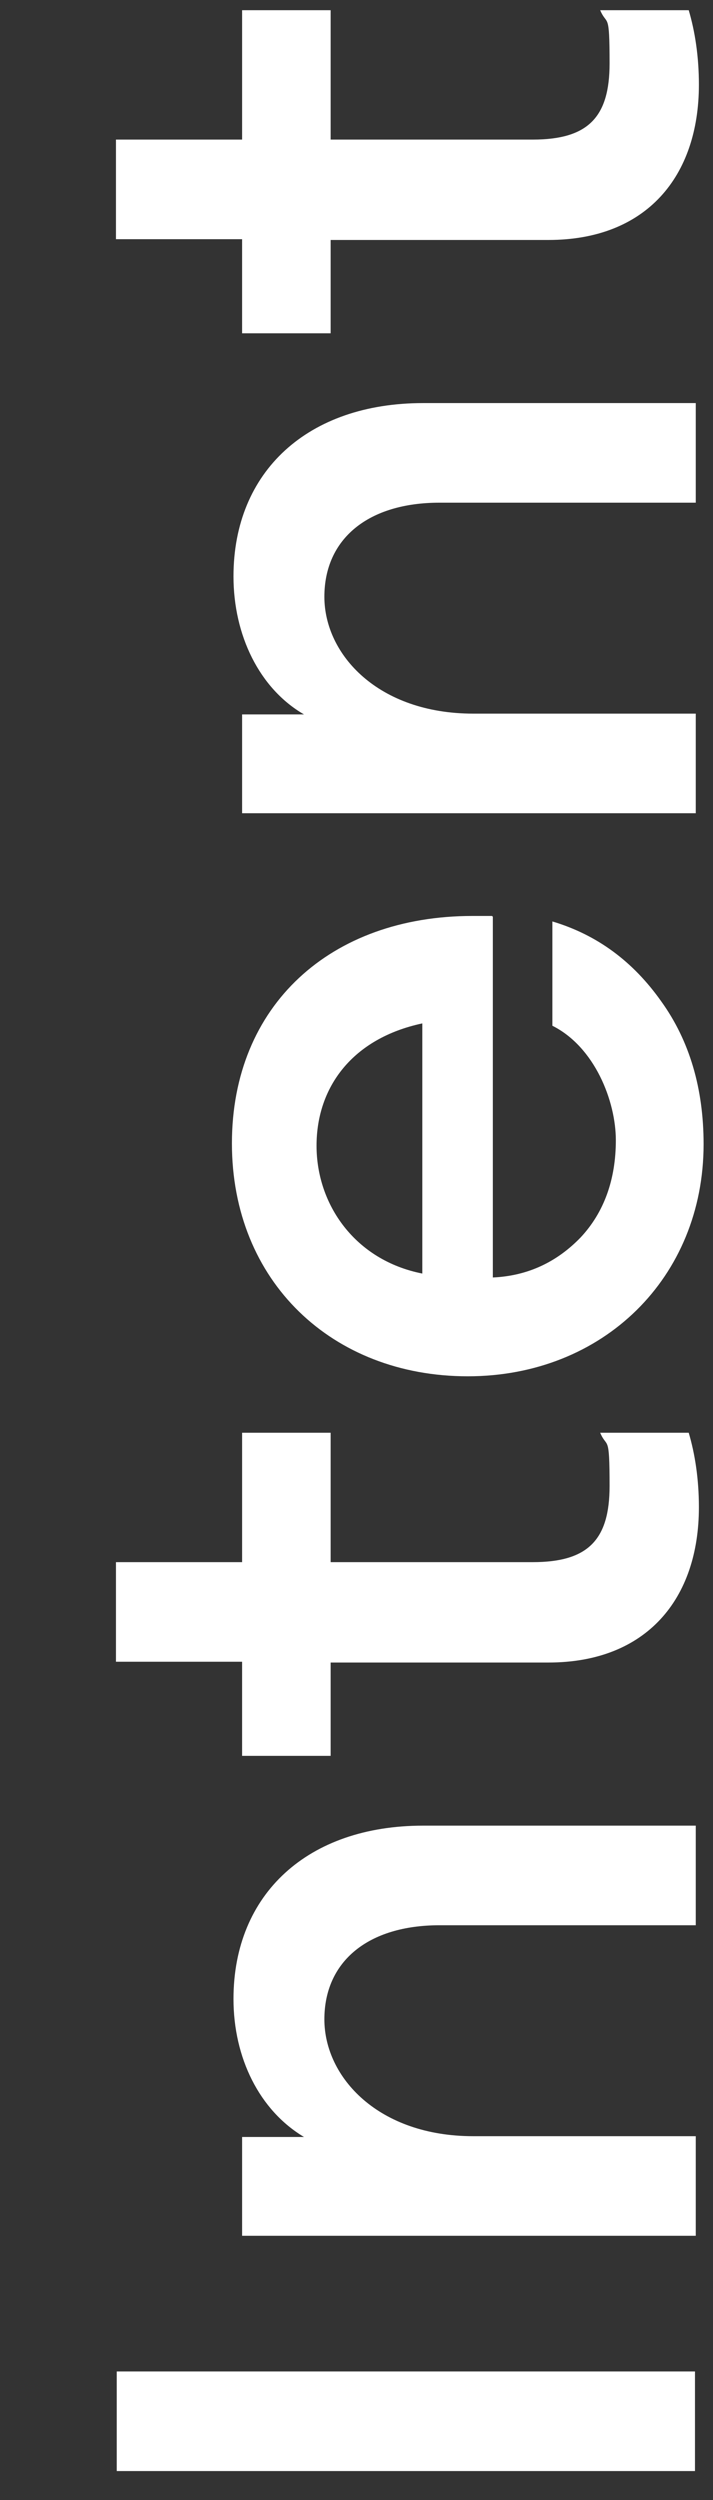
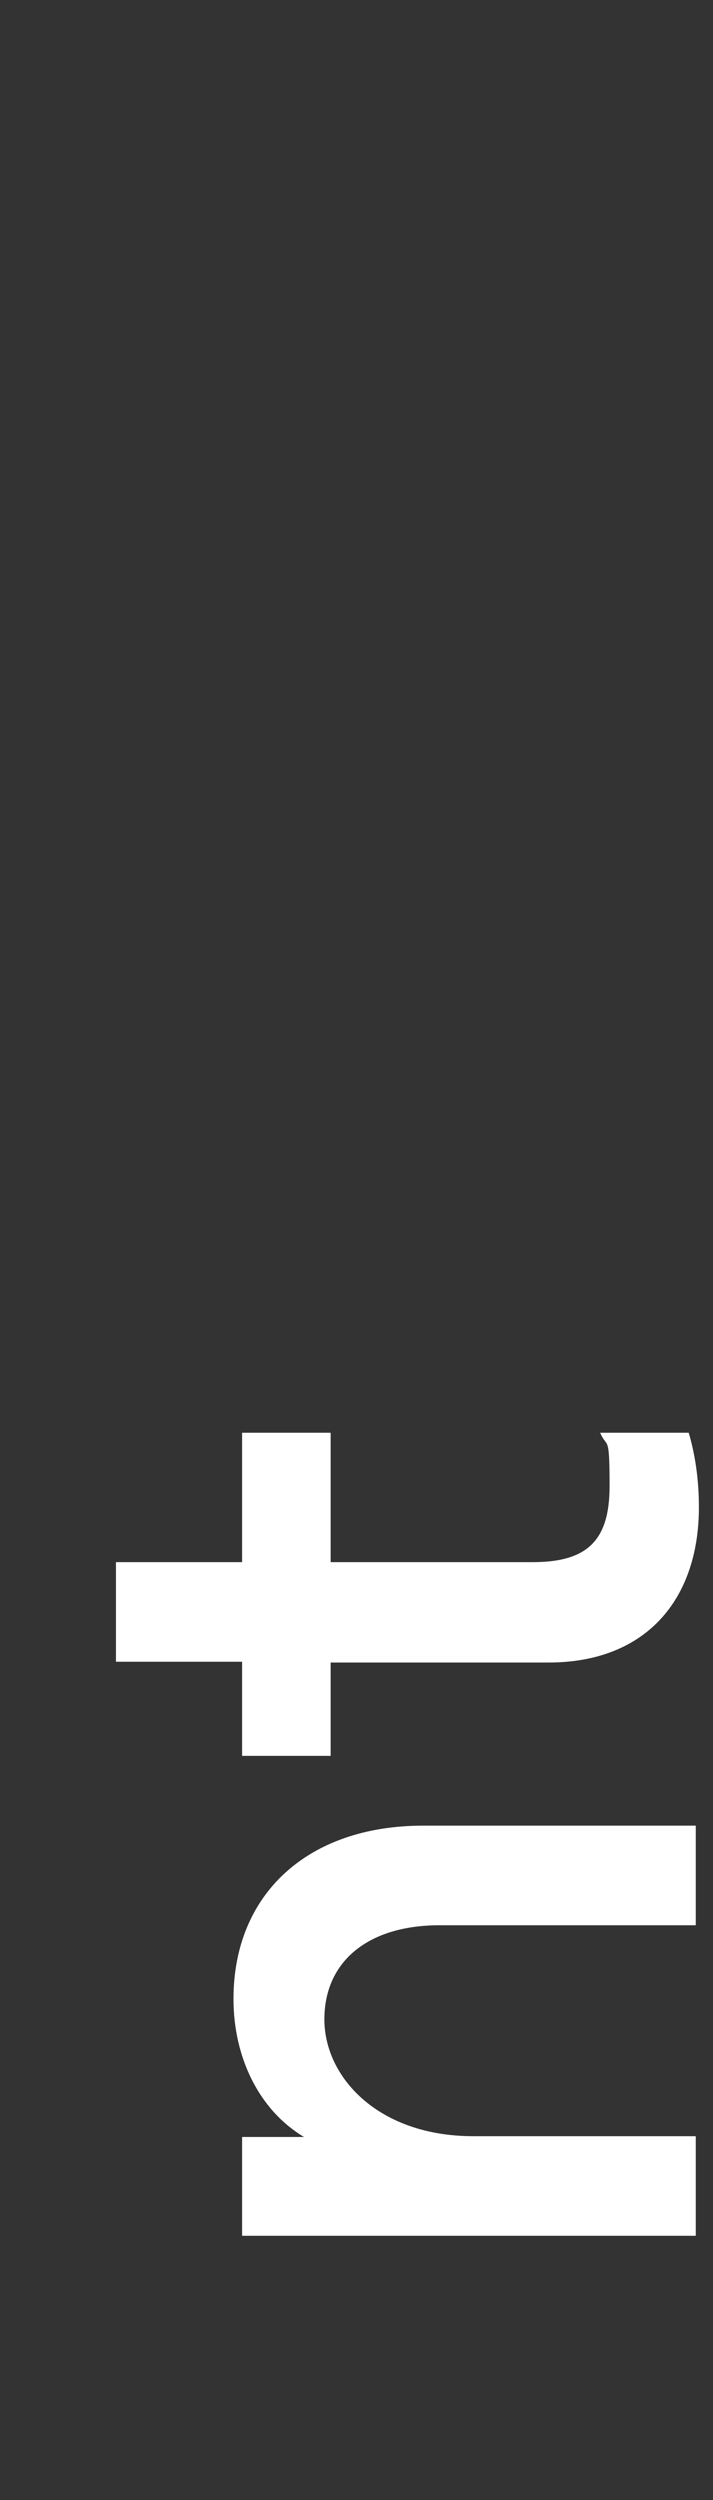
<svg xmlns="http://www.w3.org/2000/svg" version="1.1" viewBox="0 0 91 318.8">
  <rect x="0" y="0" width="91" height="318.8" fill="#333333" stroke="none" />
  <defs>
    <style>
      .cls-1 {
        fill: #fff;
      }
    </style>
  </defs>
  <g>
    <g id="Layer_1">
-       <path class="cls-1" d="M14.9,302.4h73.8v12.7H14.9v-12.7Z" />
      <path class="cls-1" d="M30.9,272.5h7.9c-5.7-3.4-9-10.1-9-17.6,0-13.4,9.5-22.1,24.2-22.1h34.8v12.7h-32.7c-9.1,0-14.7,4.6-14.7,12s6.9,14.9,19,14.9h28.4v12.7H30.9v-12.7h0Z" />
      <path class="cls-1" d="M42.2,211.9v12h-11.3v-12H14.8v-12.7h16.1v-16.5h11.3v16.5h25.8c7.1,0,9.8-2.9,9.8-9.7s-.3-4.7-1.2-6.8h11.3c.8,2.7,1.3,5.9,1.3,9.5,0,11.7-6.7,19.8-19.2,19.8h-27.9,0Z" />
-       <path class="cls-1" d="M62.9,116.9v46c4.5-.2,8.2-2,11.2-5.1,3-3.2,4.5-7.4,4.5-12.4s-2.7-11.9-8.1-14.6v-13.3c5.7,1.7,10.3,5.1,13.9,10.2,3.6,5,5.4,11.1,5.4,18.2,0,17-12.8,29.6-30.1,29.6s-30.1-12.1-30.1-29.7,12.6-29,30.7-29h2.5c0,.1,0,0,0,0ZM53.9,130.5c-8.9,1.9-13.5,8.1-13.5,15.6s4.9,14.6,13.5,16.3v-31.9Z" />
-       <path class="cls-1" d="M30.9,91.1h7.9c-5.7-3.3-9-10.1-9-17.6,0-13.4,9.5-22.1,24.2-22.1h34.8v12.7h-32.7c-9.1,0-14.7,4.6-14.7,12s6.9,14.9,19,14.9h28.4v12.7H30.9s0-12.7,0-12.7Z" />
-       <path class="cls-1" d="M42.2,30.5v12h-11.3v-12H14.8v-12.7h16.1V1.3h11.3v16.5h25.8c7.1,0,9.8-2.9,9.8-9.7s-.3-4.7-1.2-6.8h11.3c.8,2.7,1.3,5.9,1.3,9.5,0,11.7-6.7,19.8-19.2,19.8h-27.9,0Z" />
    </g>
  </g>
</svg>